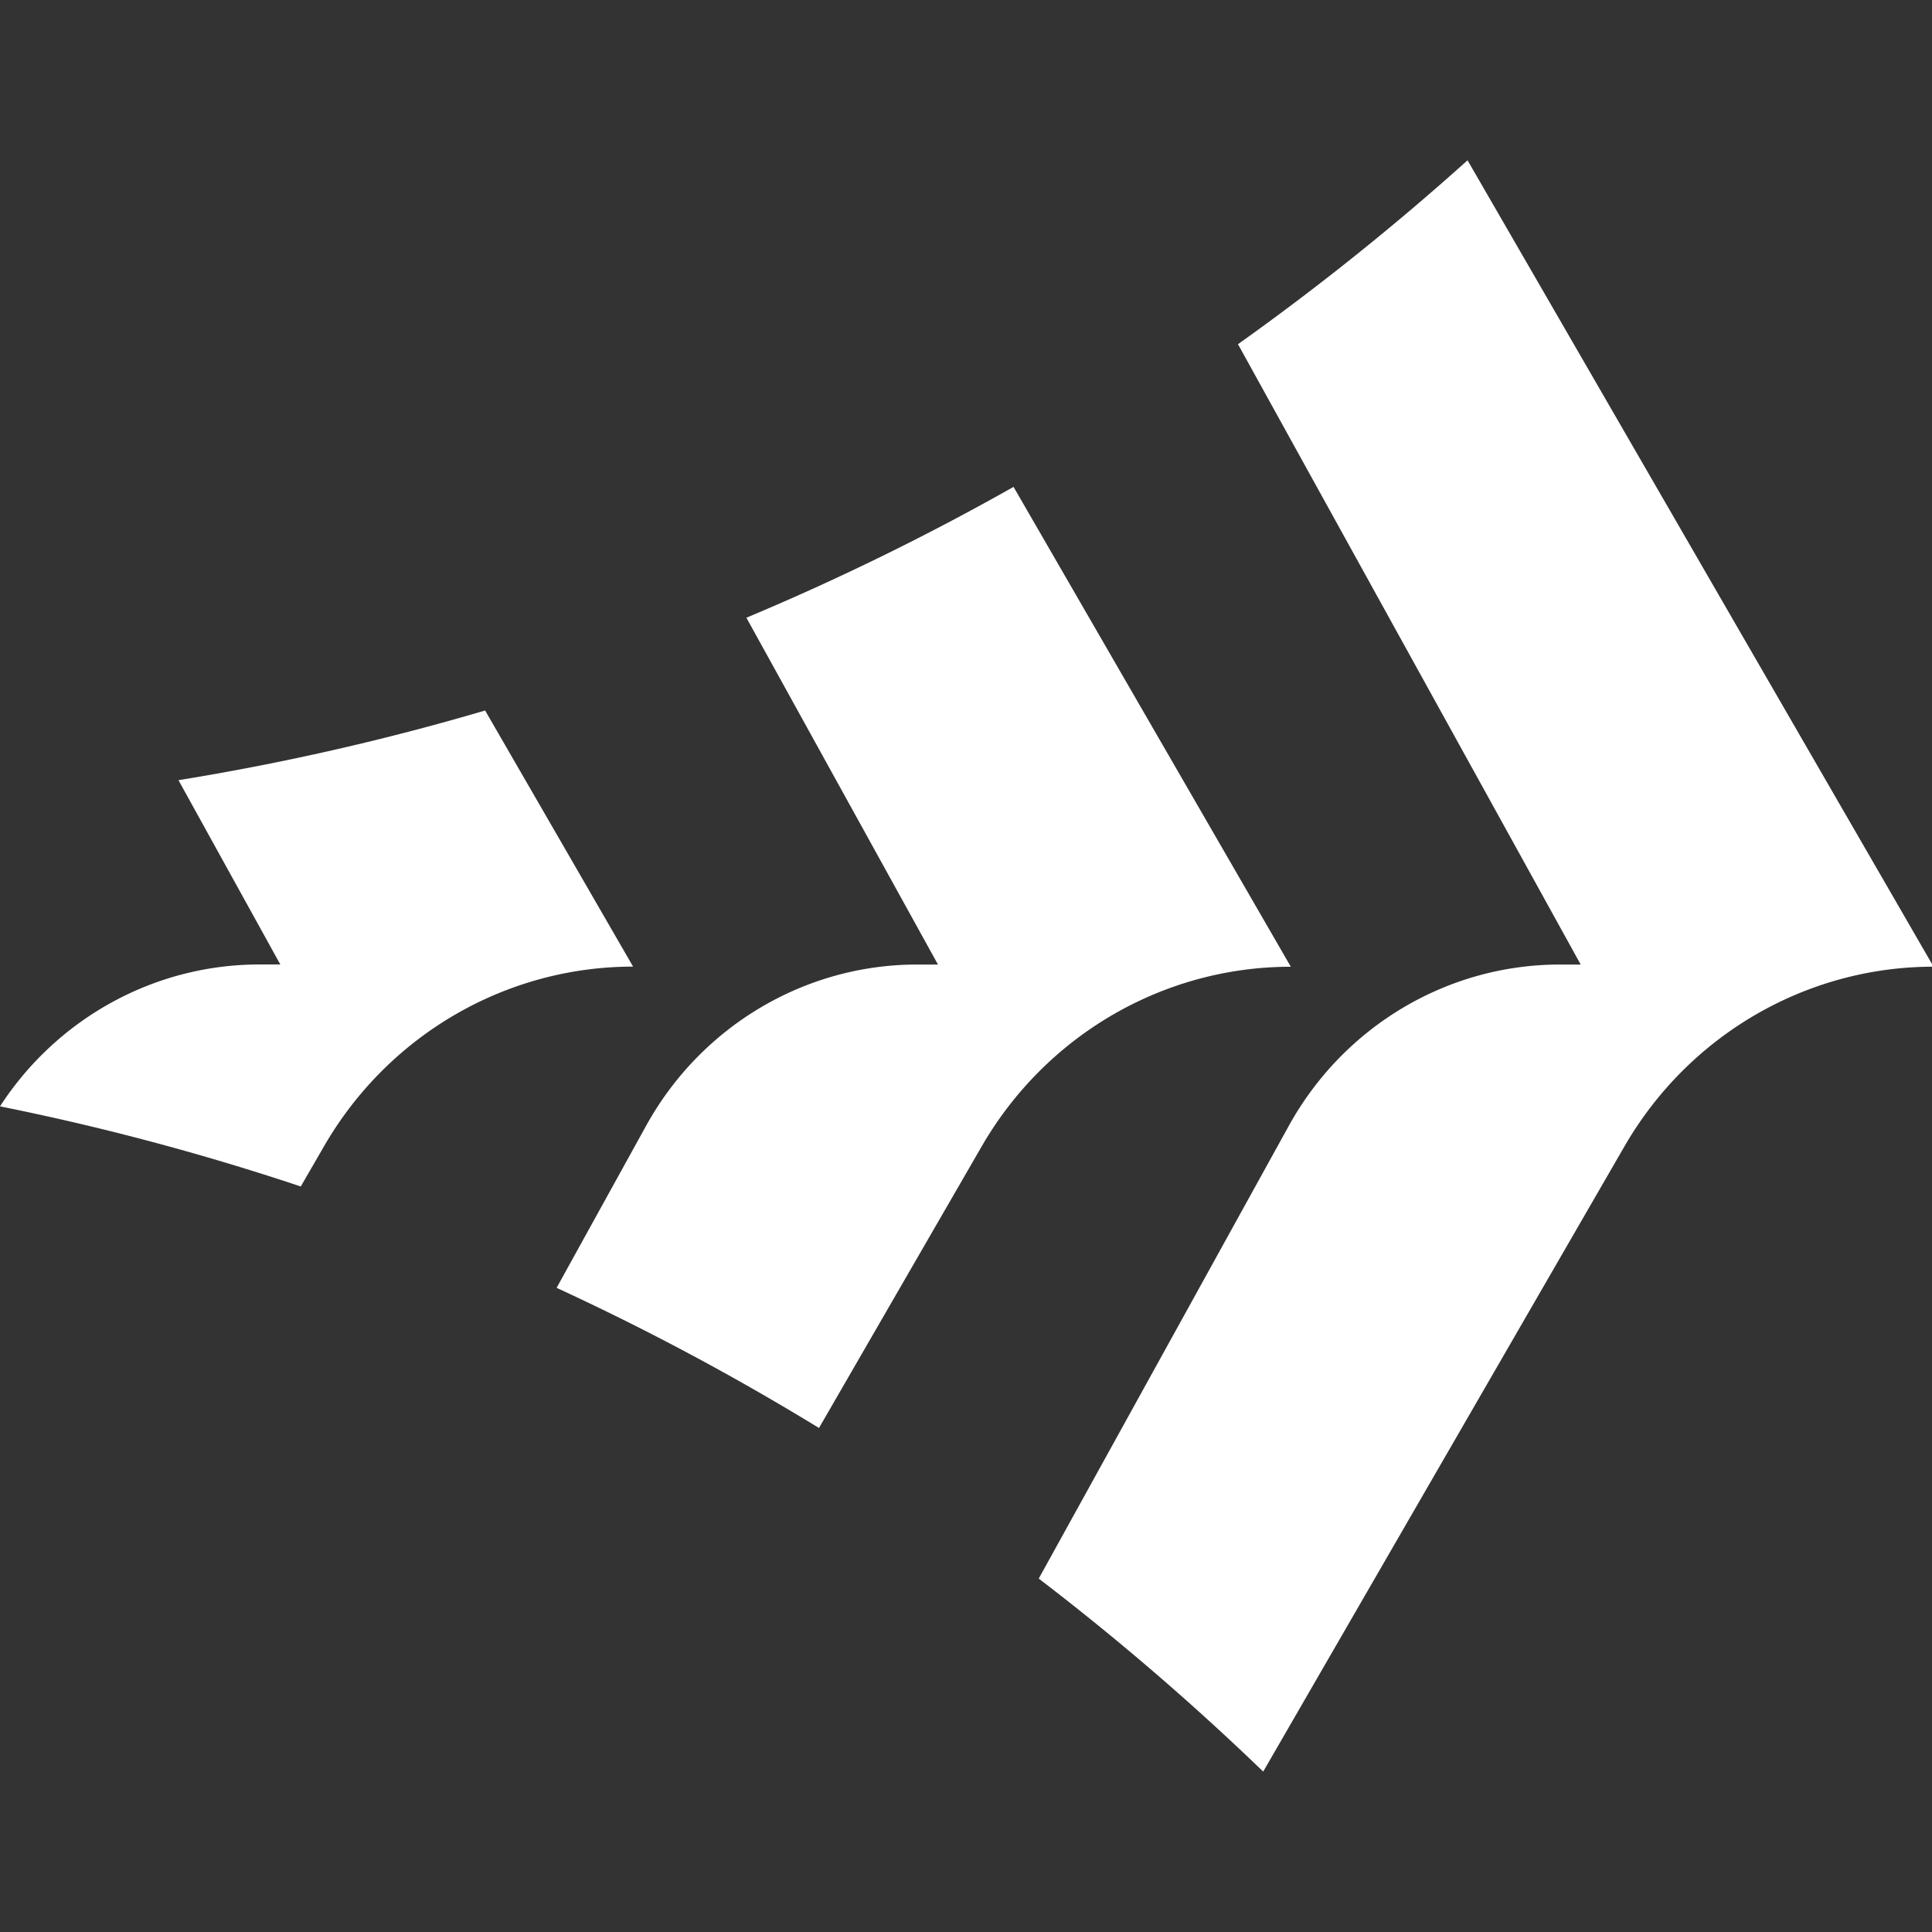
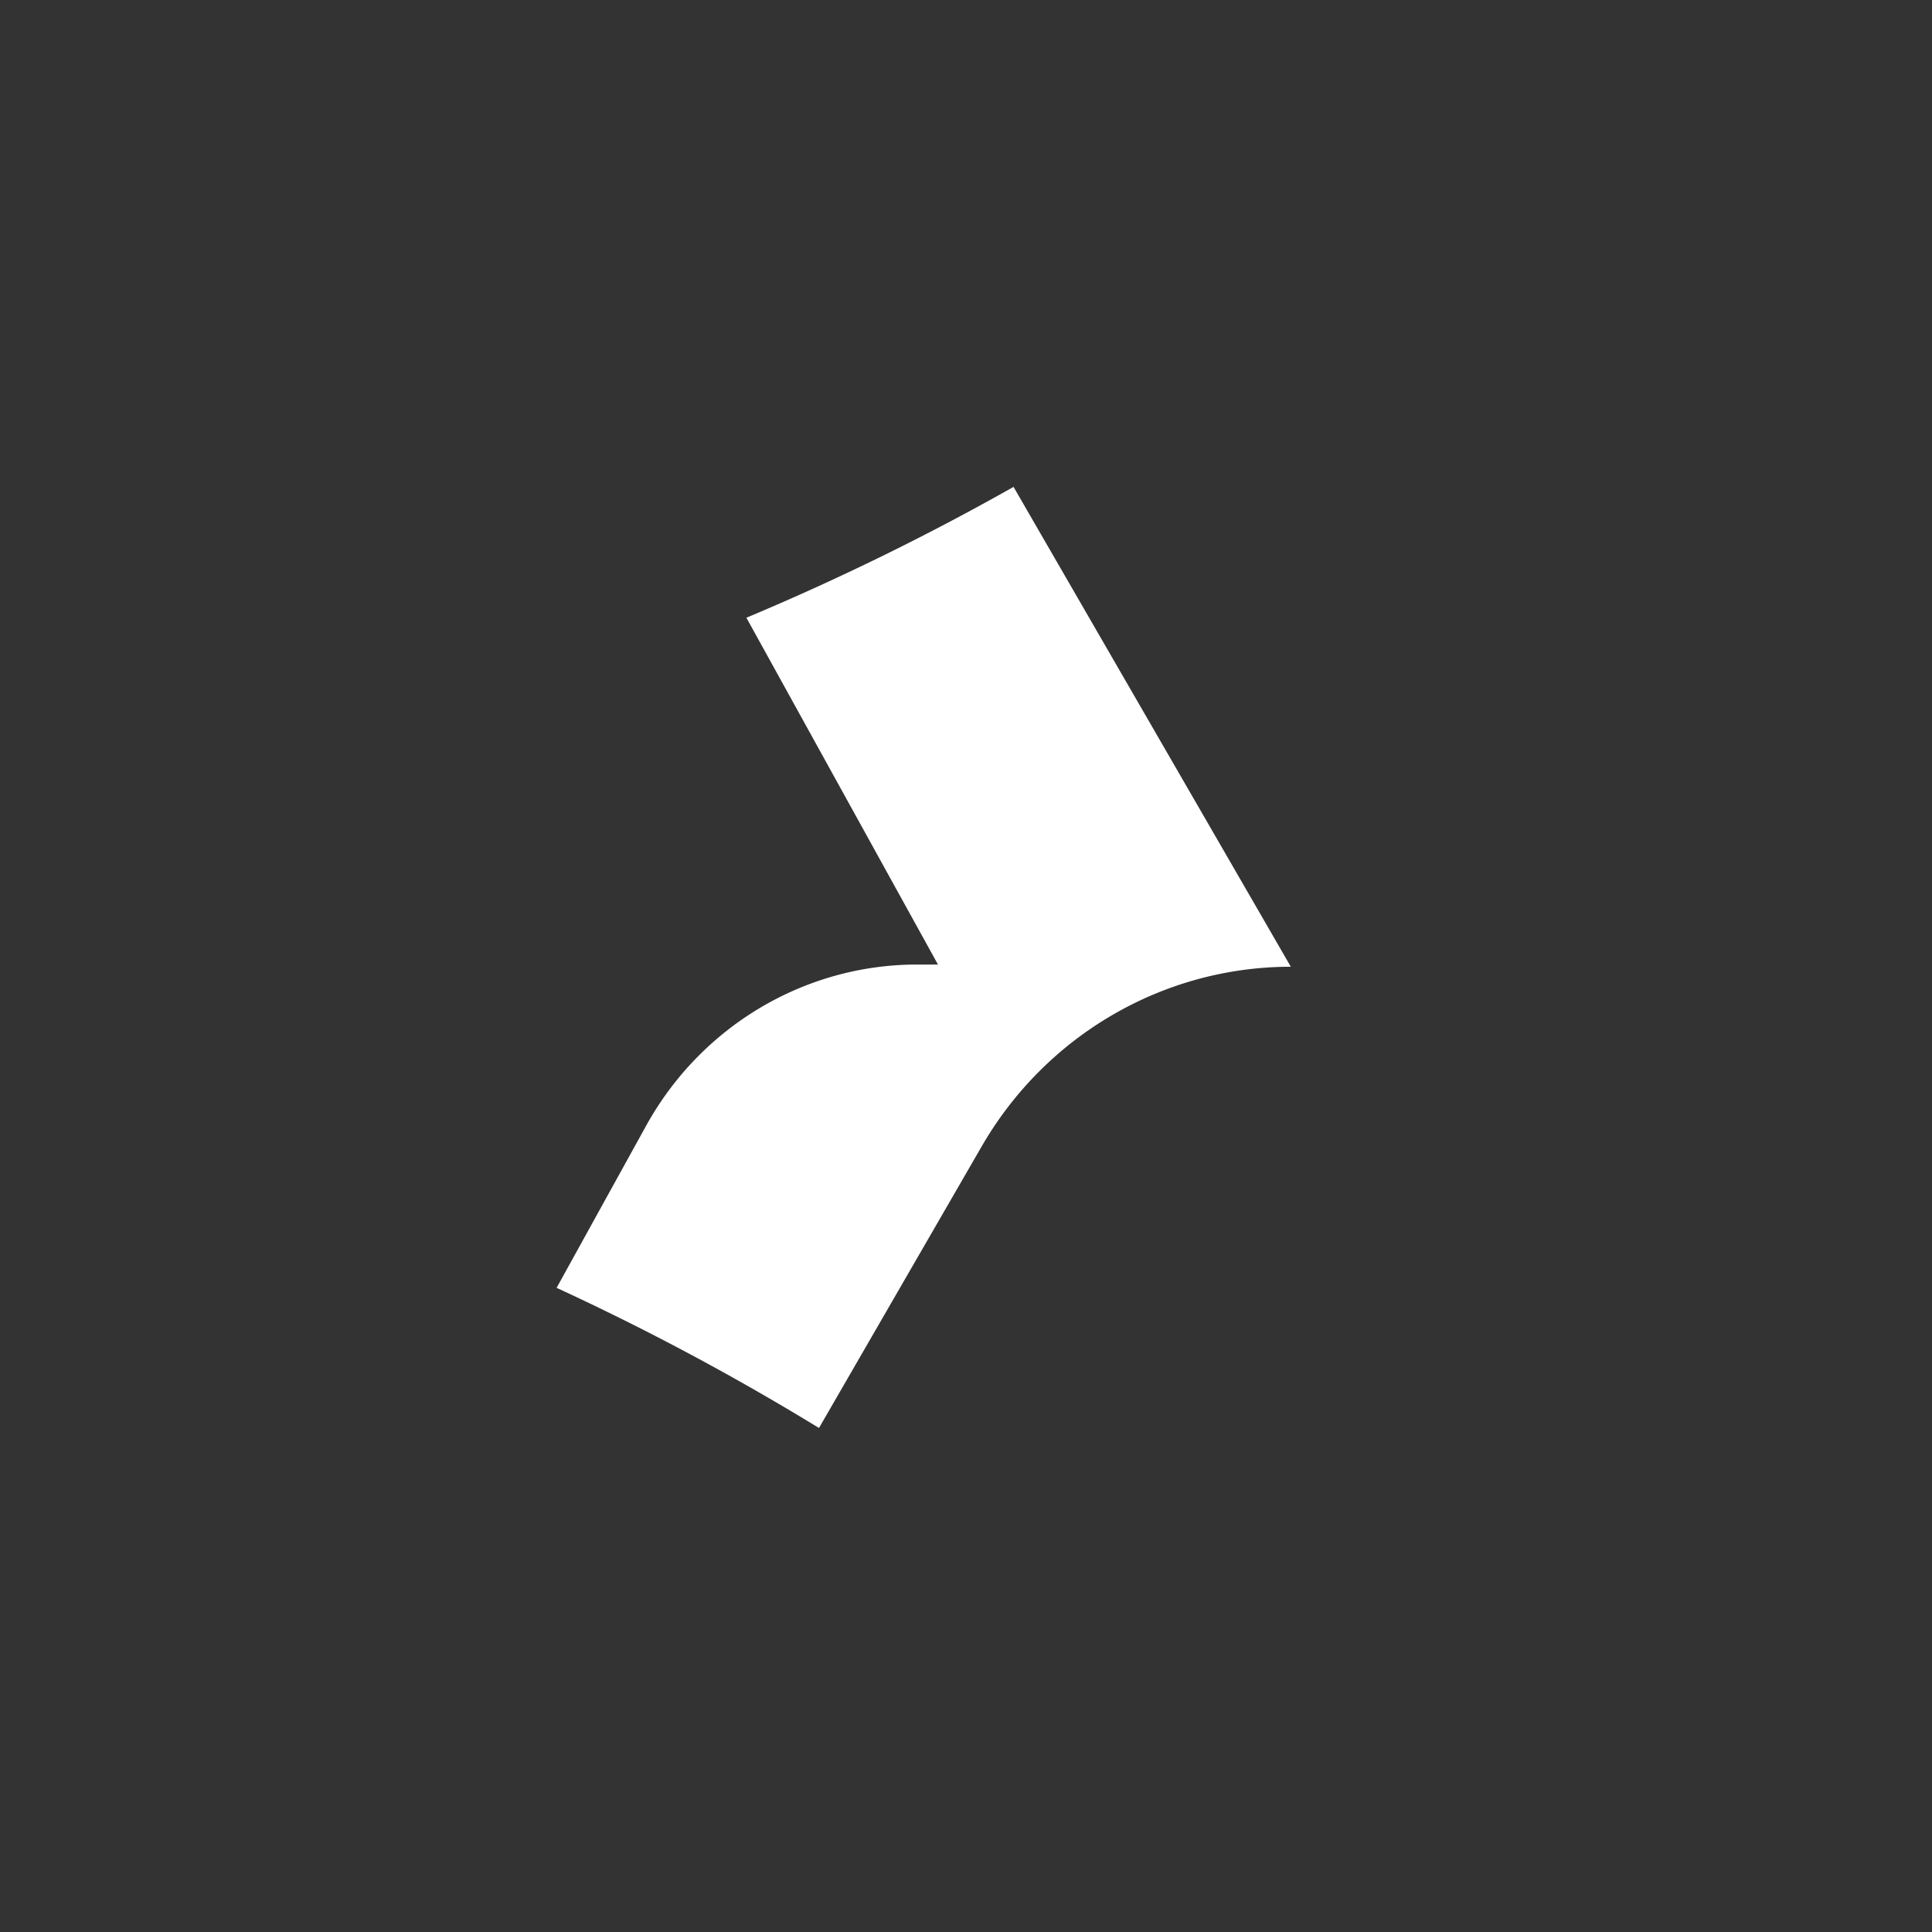
<svg xmlns="http://www.w3.org/2000/svg" width="500" height="500" fill="none">
  <rect width="100%" height="100%" fill="#333333" stroke="none" />
  <g clip-path="url(#prefix__clip0_5023_73510)" fill="#fff">
-     <path d="M67.133 249.604c-27.161 0-52.336 13.922-67.133 36.721a649.491 649.491 0 0177.837 20.736l6.028-10.42c16.647-28.798 47.079-46.482 79.978-46.482l-38.293-66.281a648.006 648.006 0 01-79.362 18.031l26.357 47.695h-5.412zM320.39 89.077l88.695 160.545h-5.395c-29.079 0-55.898 15.967-70.13 41.713l-64.736 117.202a670.133 670.133 0 0158.091 49.949l93.507-161.828c16.647-28.797 47.079-46.482 79.978-46.482L379.8 41.486a671.122 671.122 0 01-59.41 47.591z" />
    <path d="M334.043 250.16l-71.74-124.154a655.928 655.928 0 01-69.137 33.86l49.58 89.756h-5.395c-29.08 0-55.899 15.968-70.13 41.714l-23.172 41.957a657.794 657.794 0 0167.904 36.269l42.113-72.886c16.646-28.798 47.079-46.482 79.977-46.482v-.034z" />
  </g>
  <defs>
    <clipPath id="prefix__clip0_5023_73510">
      <path fill="#fff" transform="matrix(0 -1 1 0 0 500.002)" d="M0 0h500v500H0z" />
    </clipPath>
  </defs>
</svg>